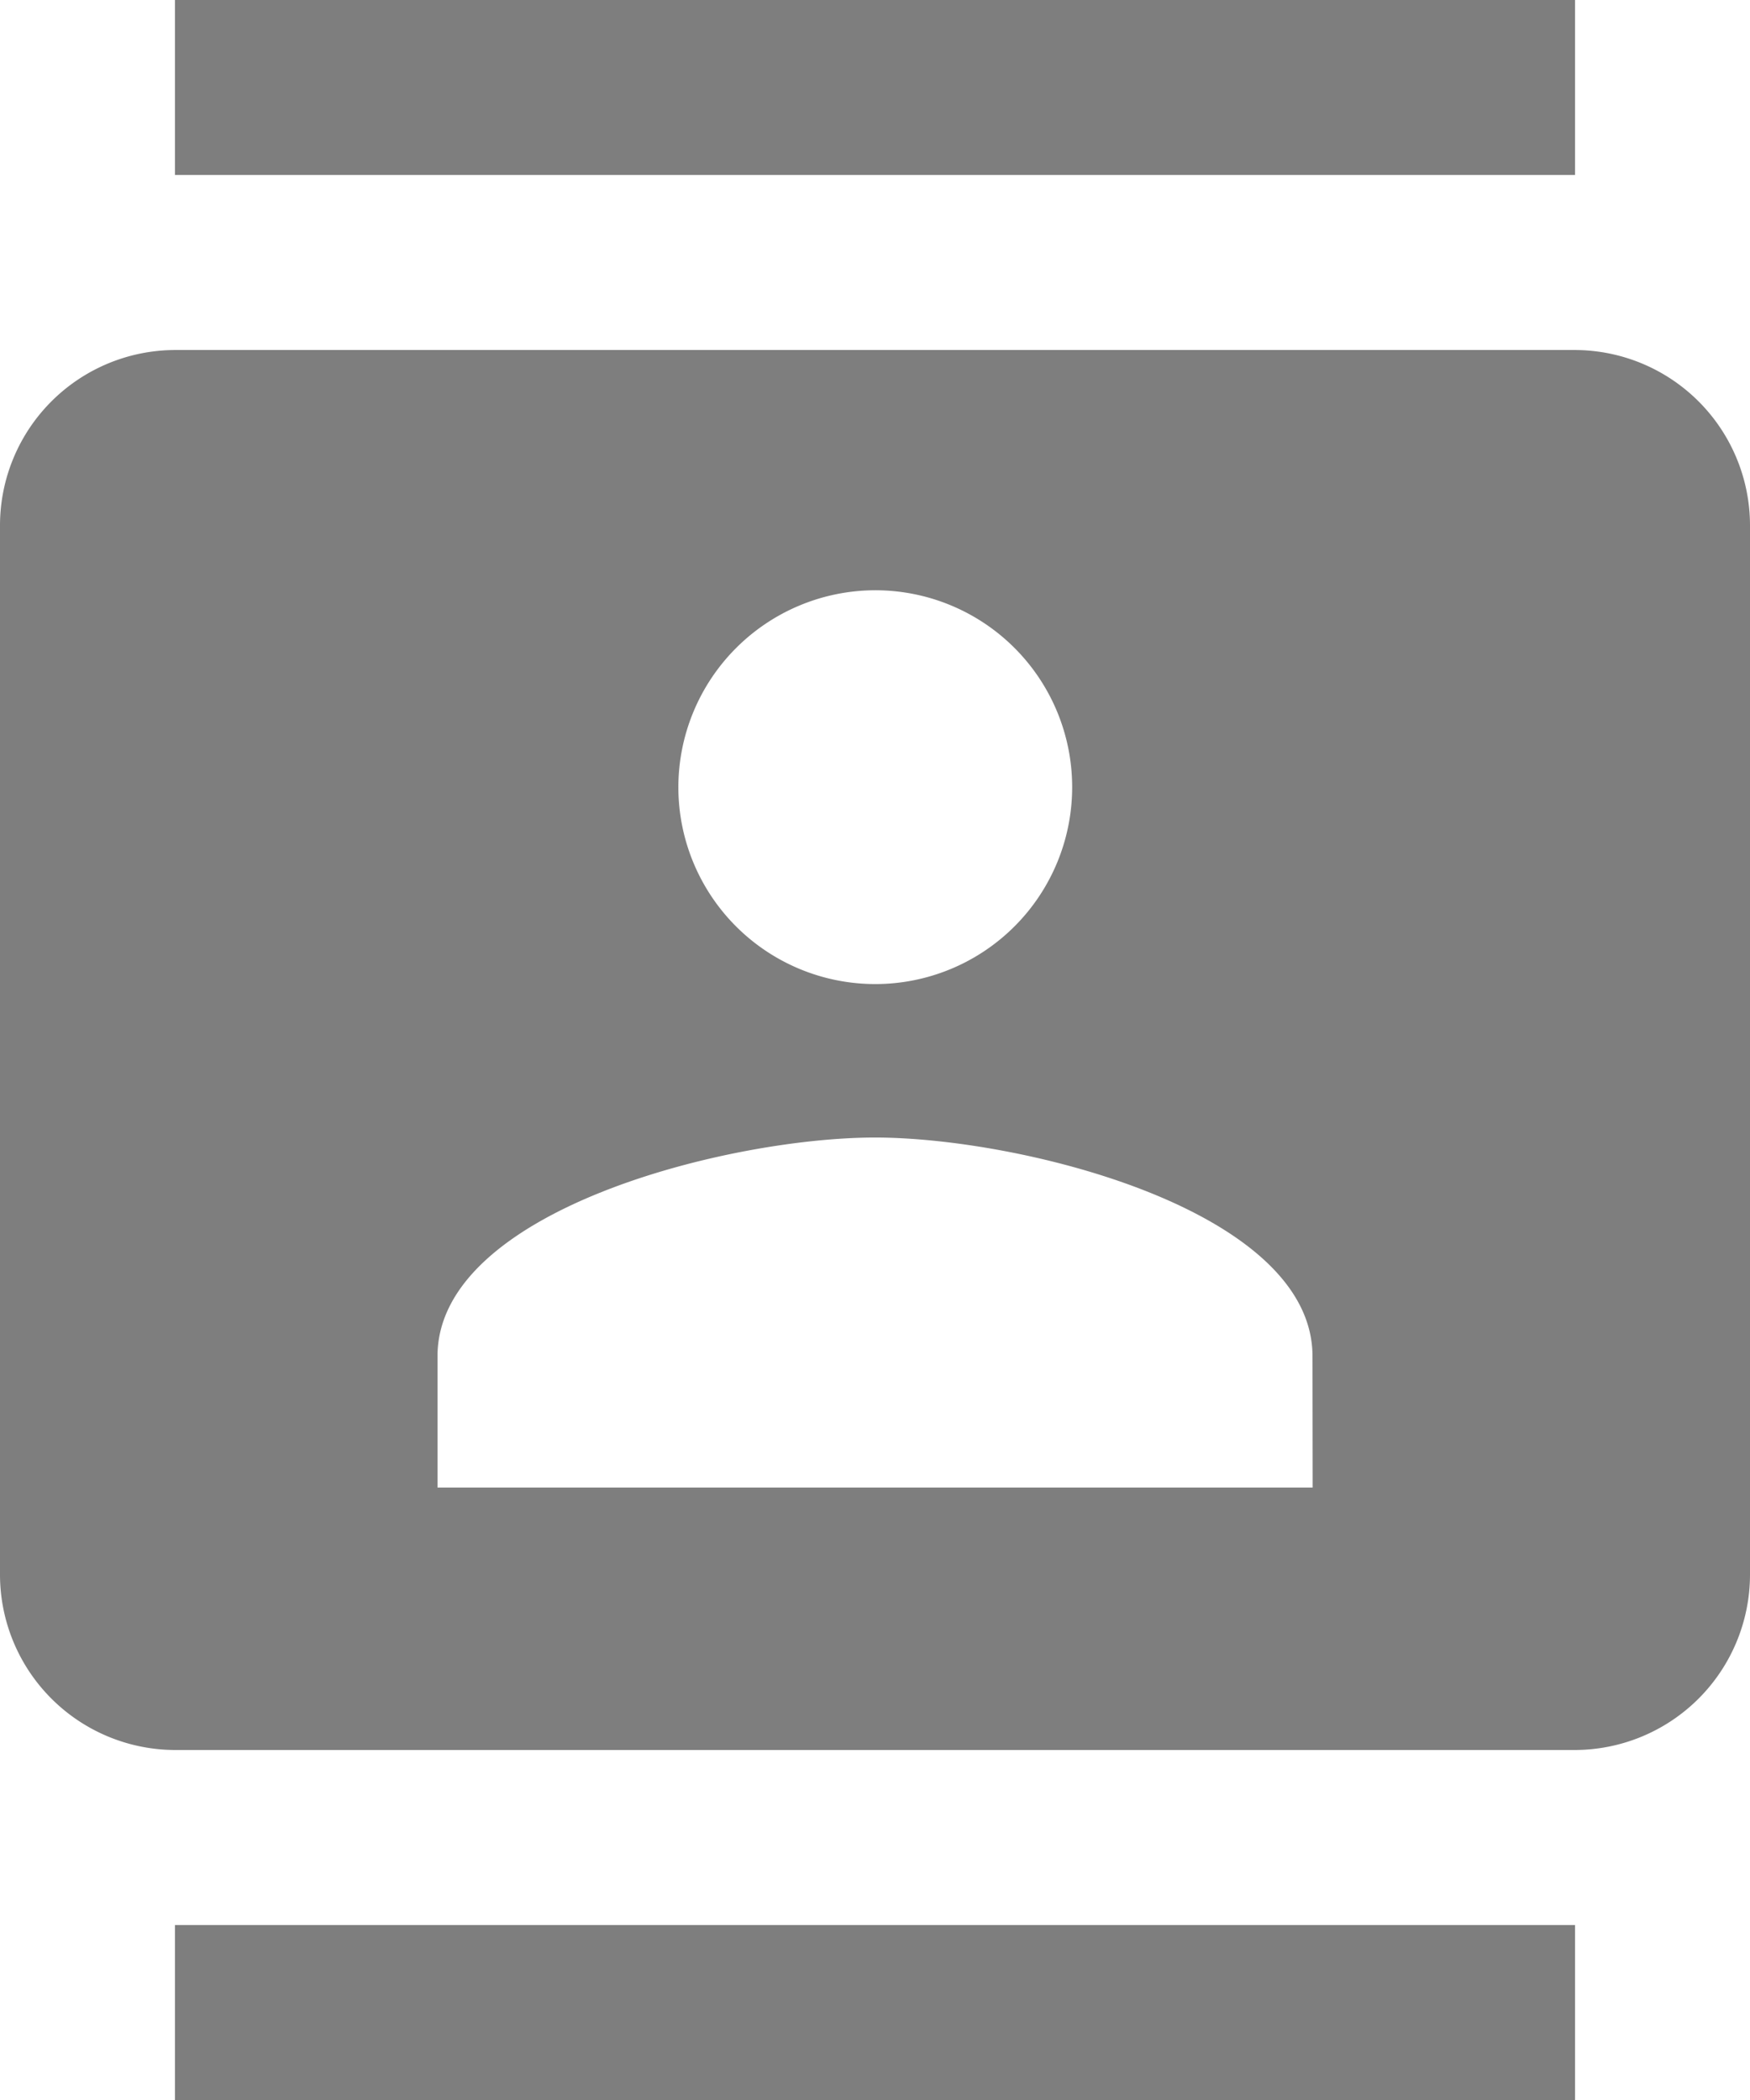
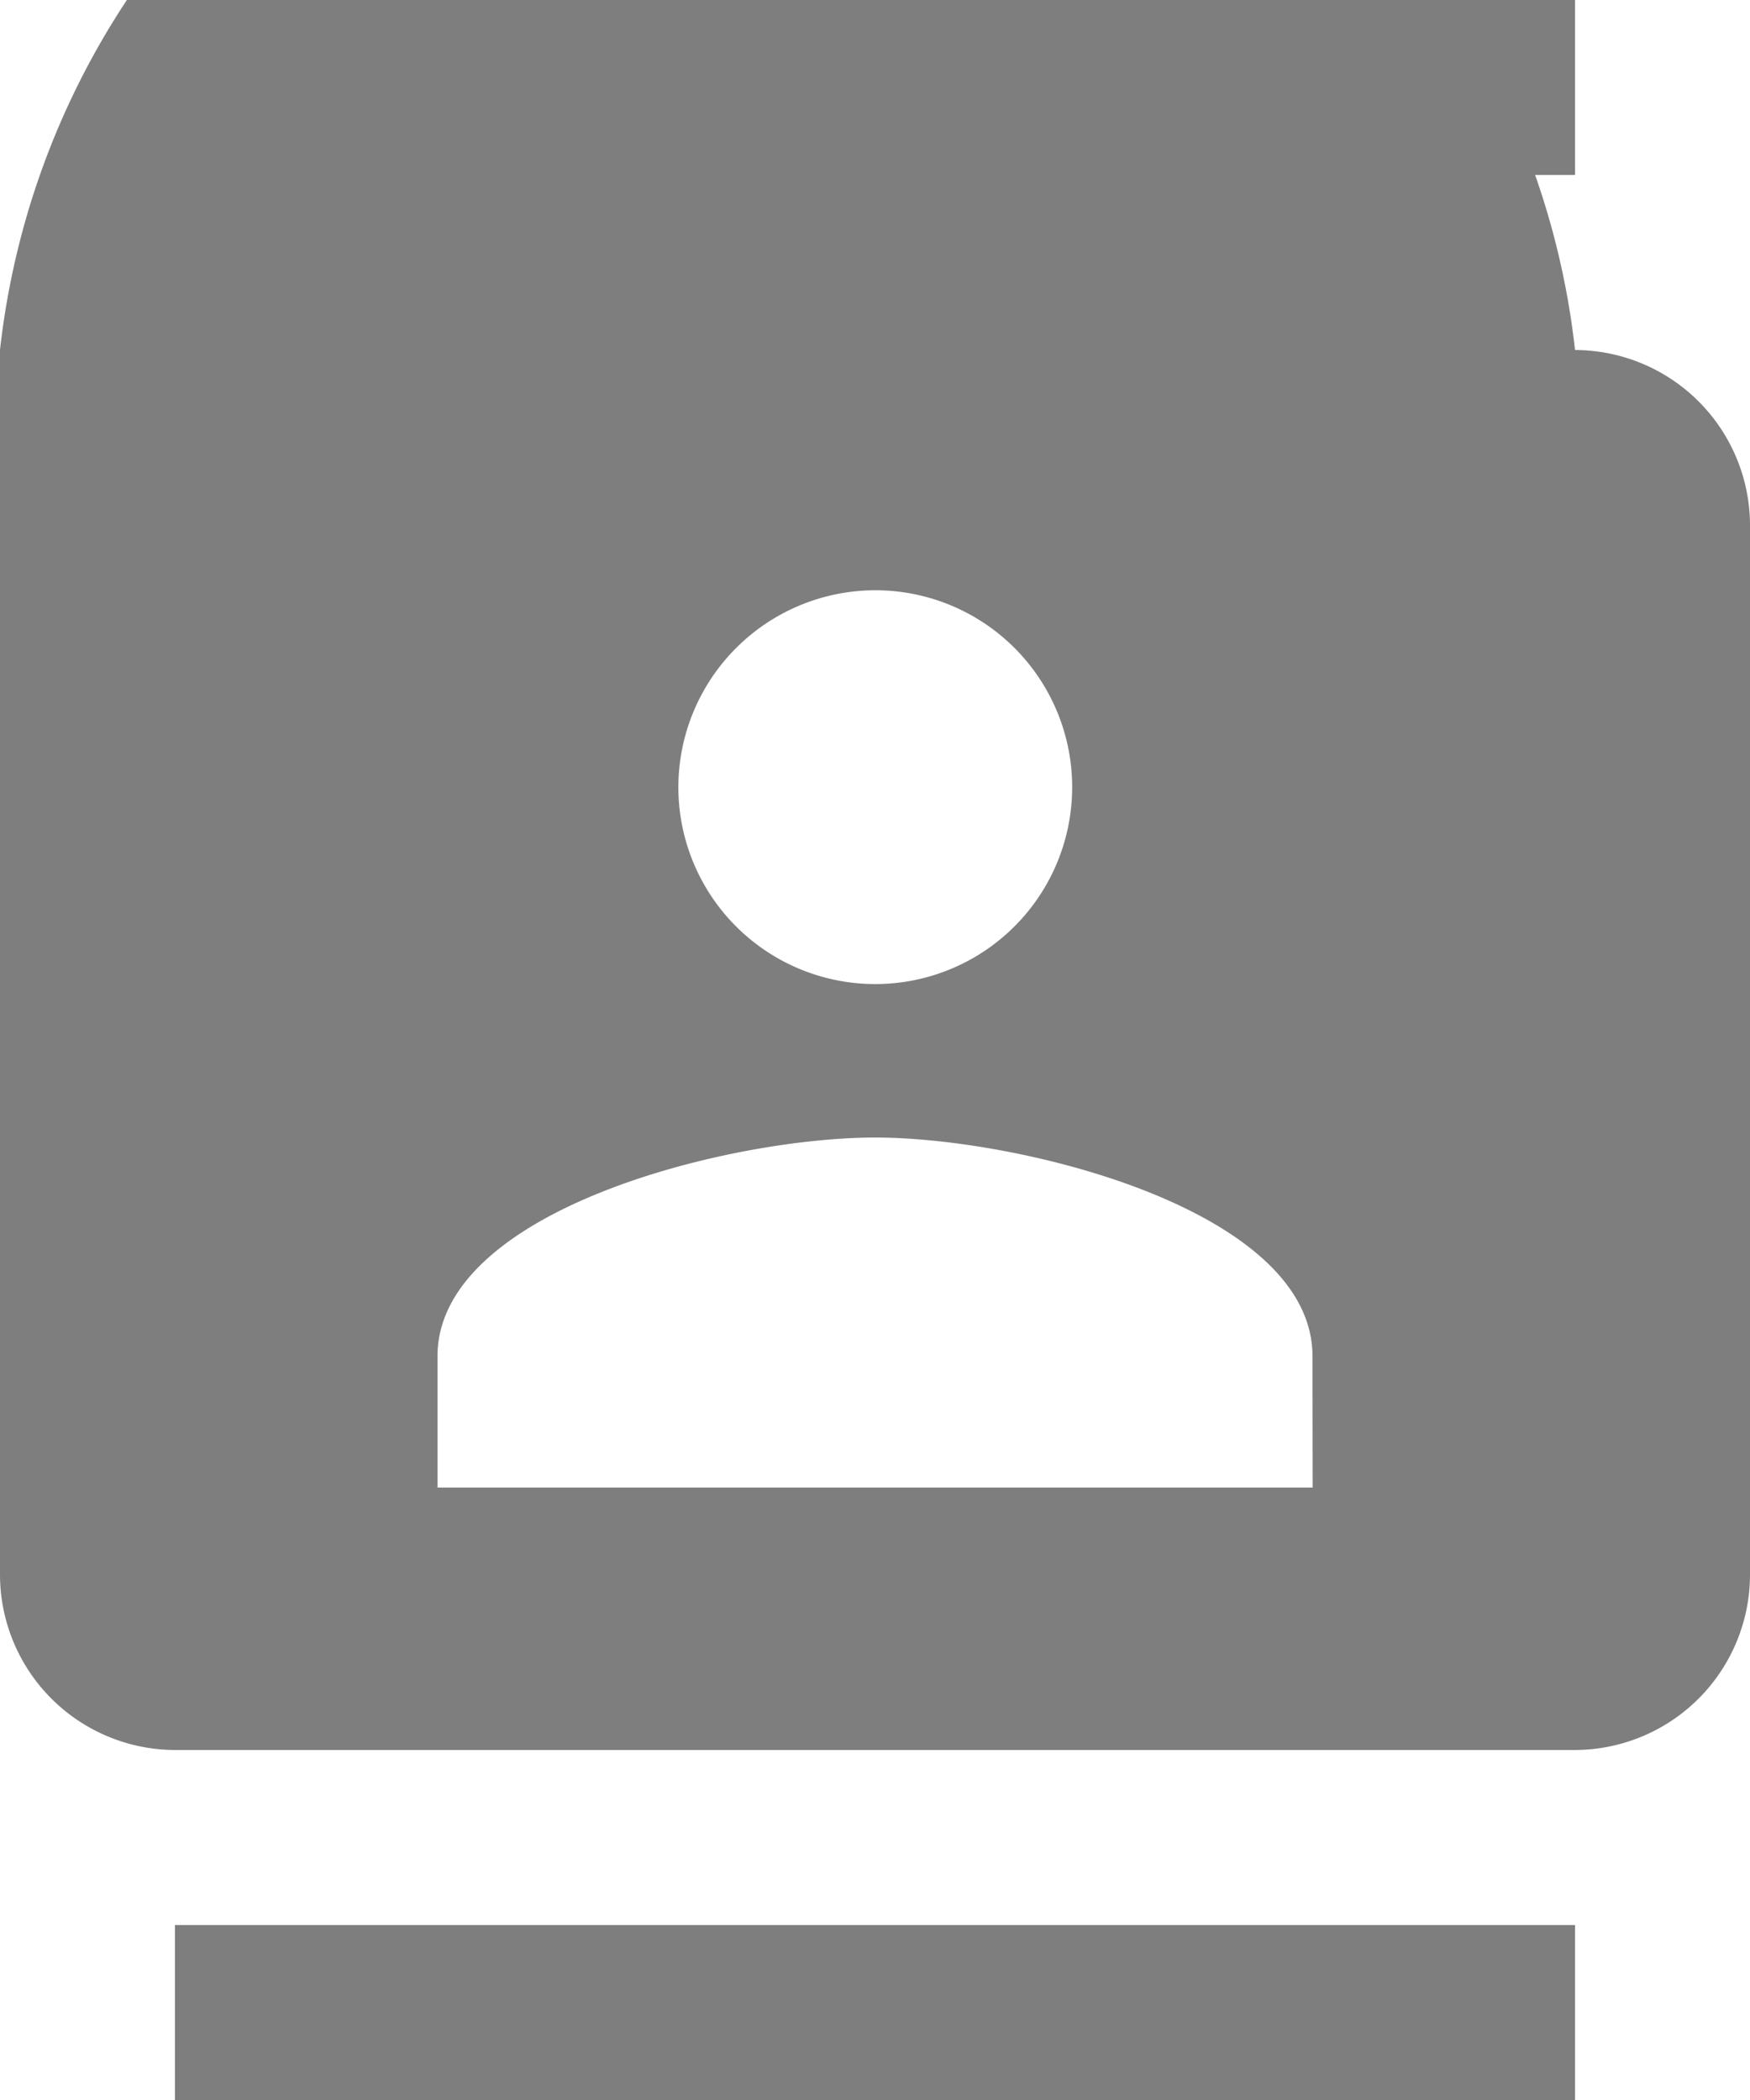
<svg xmlns="http://www.w3.org/2000/svg" width="19.864" height="23.837" viewBox="0 0 19.864 23.837">
-   <path id="Icon_material-contacts" data-name="Icon material-contacts" d="M20.878,0H4.986V1.986H20.878ZM4.986,23.837H20.878V21.851H4.986ZM20.878,3.973H4.986A1.992,1.992,0,0,0,3,5.959V17.878a1.992,1.992,0,0,0,1.986,1.986H20.878a1.992,1.992,0,0,0,1.986-1.986V5.959A1.992,1.992,0,0,0,20.878,3.973ZM12.932,6.7A2.235,2.235,0,1,1,10.7,8.939,2.238,2.238,0,0,1,12.932,6.7ZM17.9,16.885H7.966v-1.49c0-1.659,3.307-2.483,4.966-2.483s4.966.824,4.966,2.483Z" transform="translate(-3)" fill="#7e7e7e" />
+   <path id="Icon_material-contacts" data-name="Icon material-contacts" d="M20.878,0H4.986V1.986H20.878ZM4.986,23.837H20.878V21.851H4.986ZM20.878,3.973A1.992,1.992,0,0,0,3,5.959V17.878a1.992,1.992,0,0,0,1.986,1.986H20.878a1.992,1.992,0,0,0,1.986-1.986V5.959A1.992,1.992,0,0,0,20.878,3.973ZM12.932,6.7A2.235,2.235,0,1,1,10.7,8.939,2.238,2.238,0,0,1,12.932,6.7ZM17.9,16.885H7.966v-1.49c0-1.659,3.307-2.483,4.966-2.483s4.966.824,4.966,2.483Z" transform="translate(-3)" fill="#7e7e7e" />
</svg>